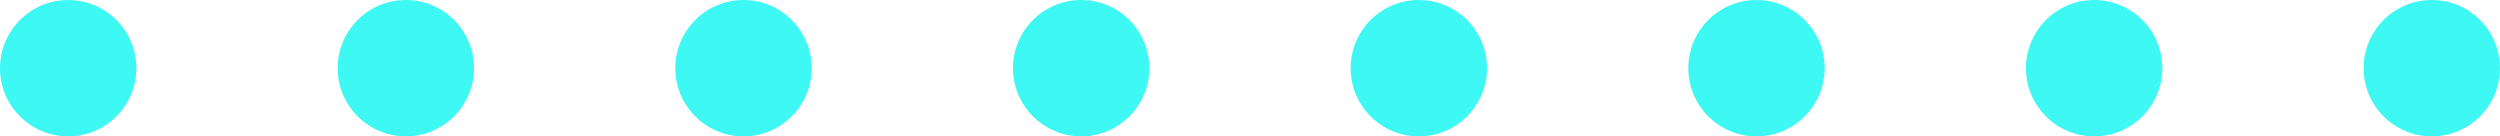
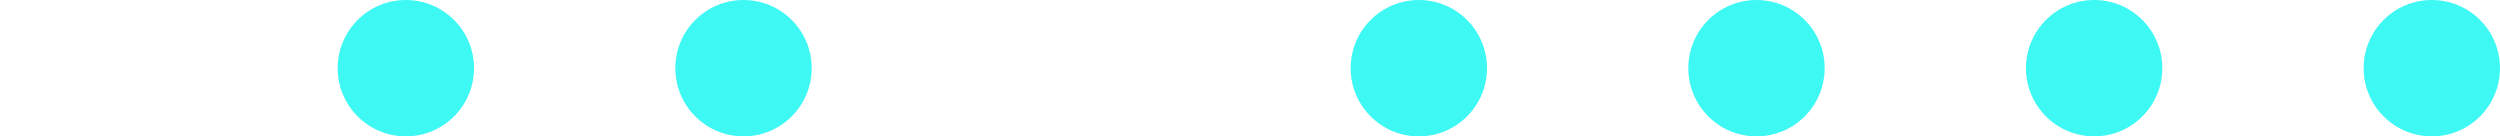
<svg xmlns="http://www.w3.org/2000/svg" height="9" width="165">
  <g fill="#3ef8f4">
-     <circle cx="4.5" cy="4.5" r="4.5" />
    <circle cx="26.786" cy="4.5" r="4.5" />
    <circle cx="49.071" cy="4.5" r="4.5" />
-     <circle cx="71.357" cy="4.5" r="4.5" />
    <circle cx="93.643" cy="4.5" r="4.5" />
    <circle cx="115.929" cy="4.5" r="4.5" />
    <circle cx="138.214" cy="4.5" r="4.5" />
    <circle cx="160.5" cy="4.5" r="4.5" />
  </g>
</svg>